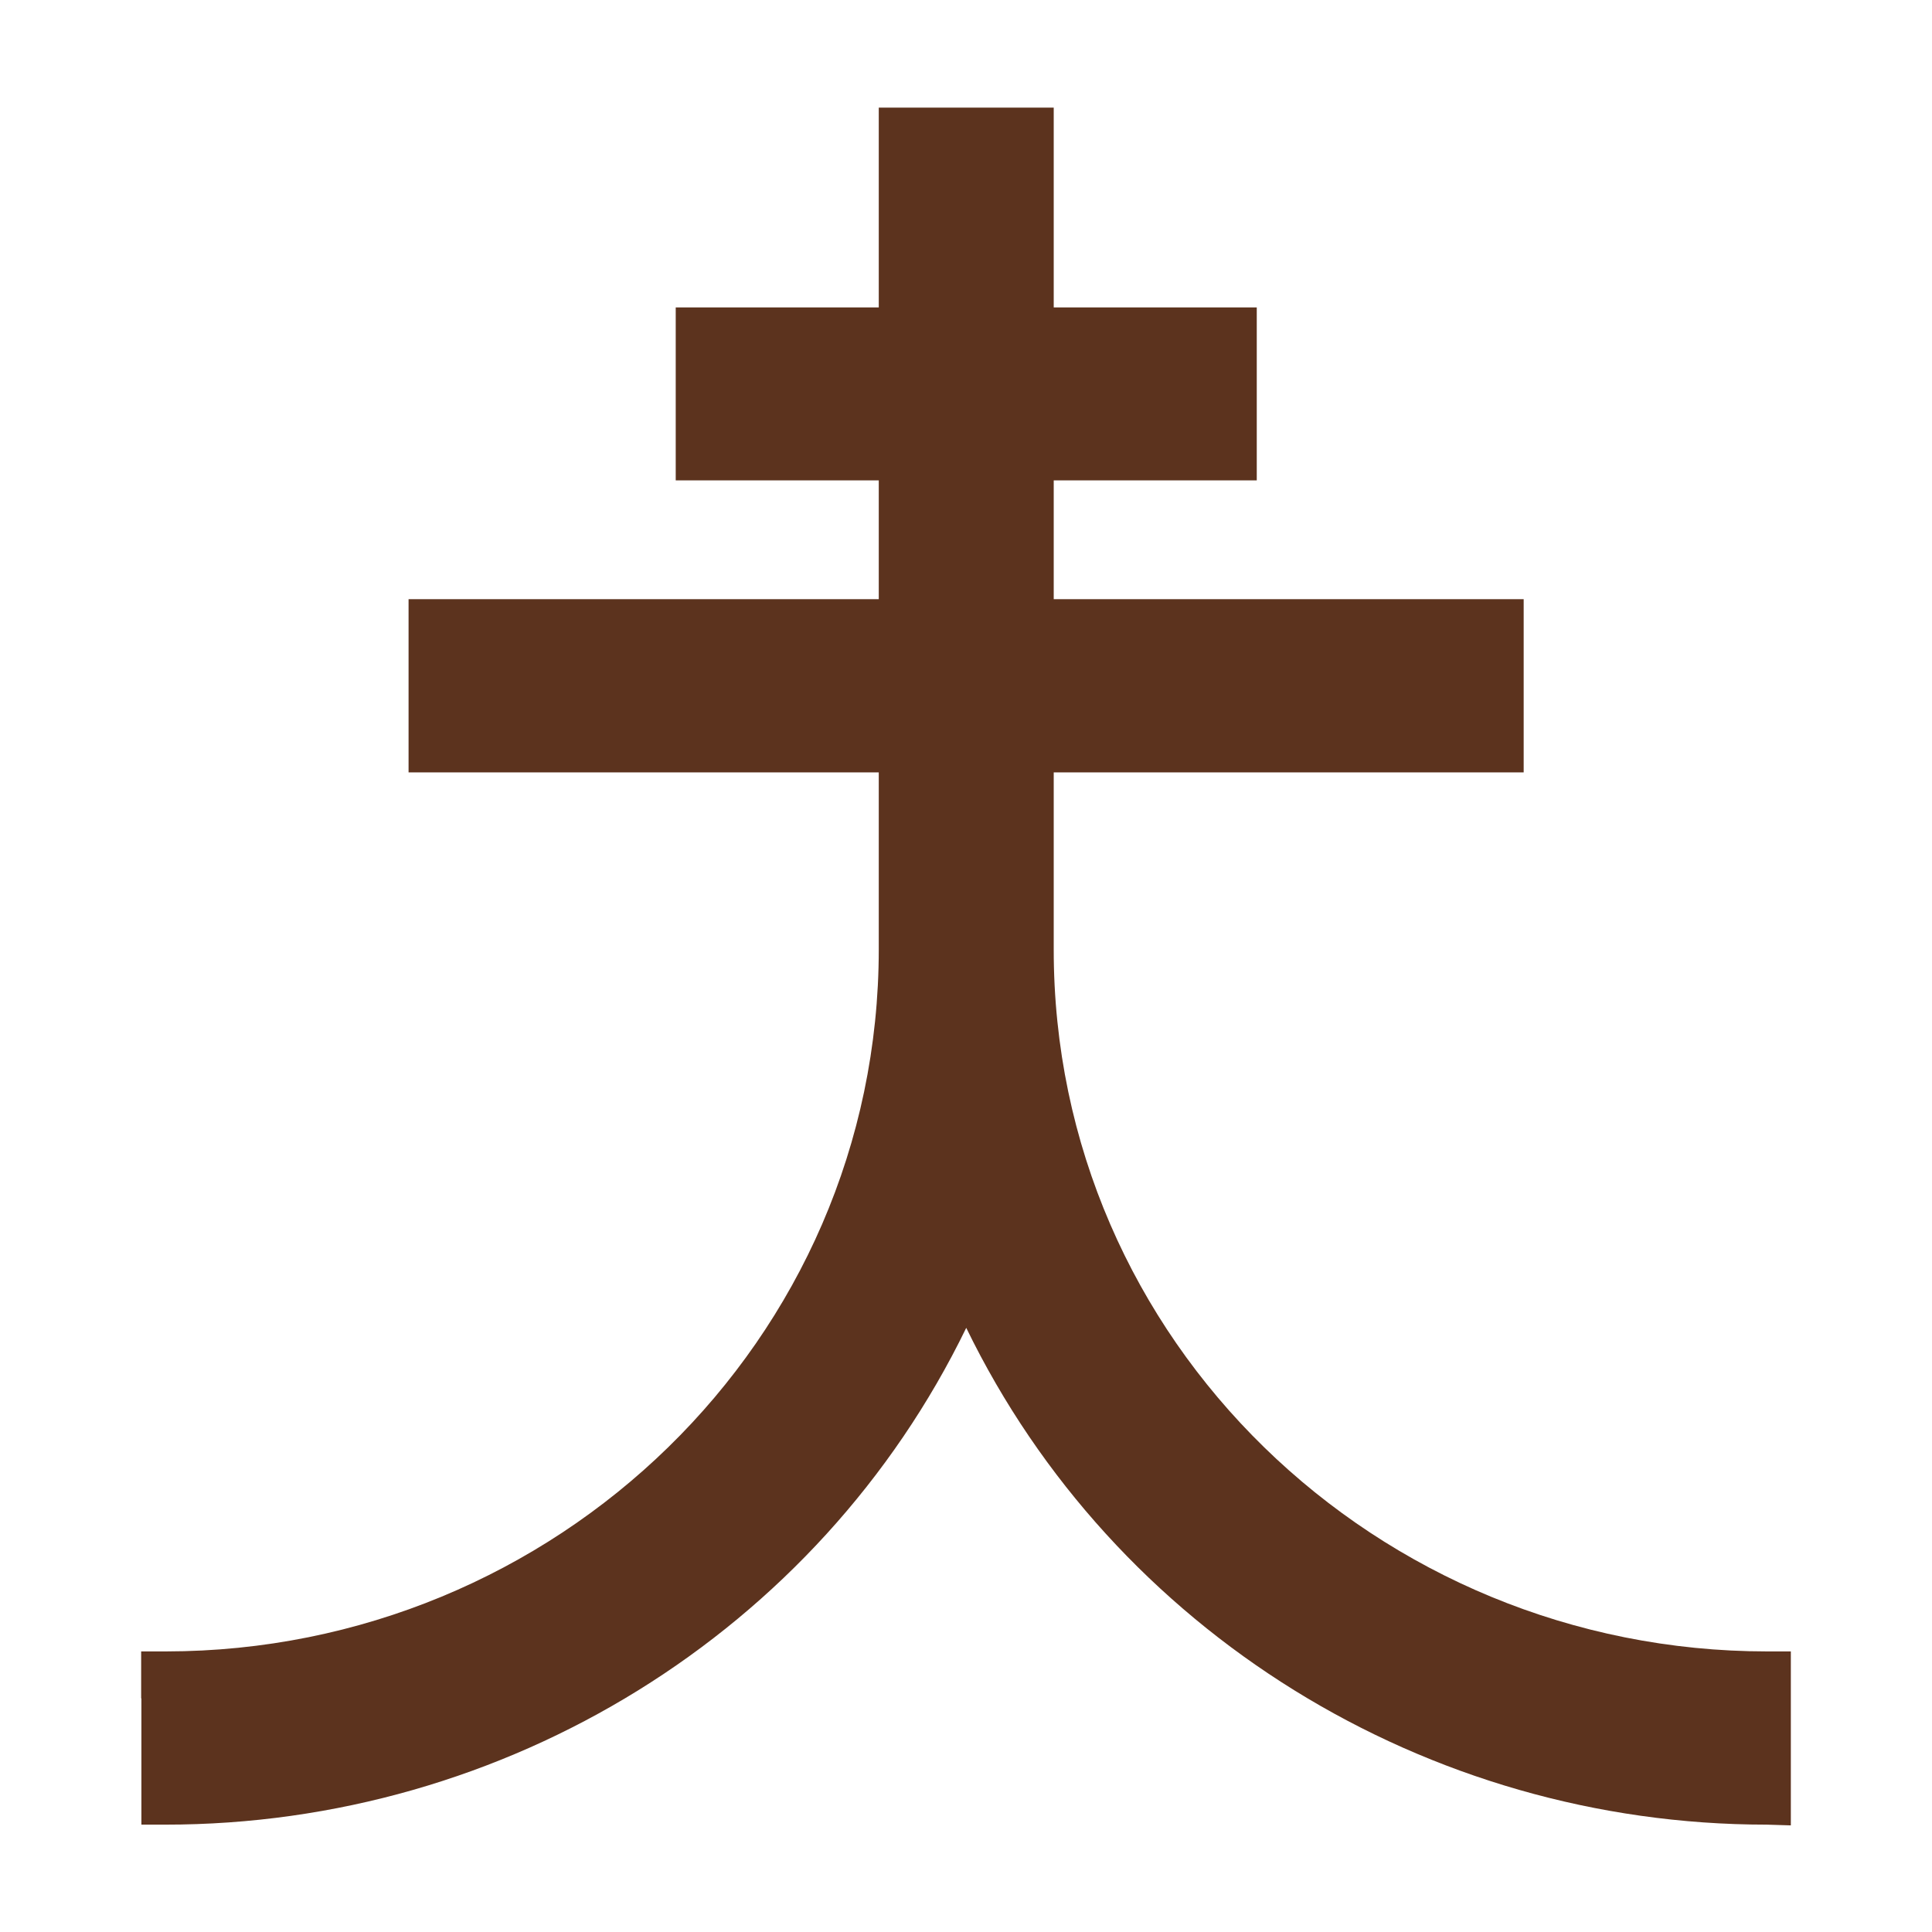
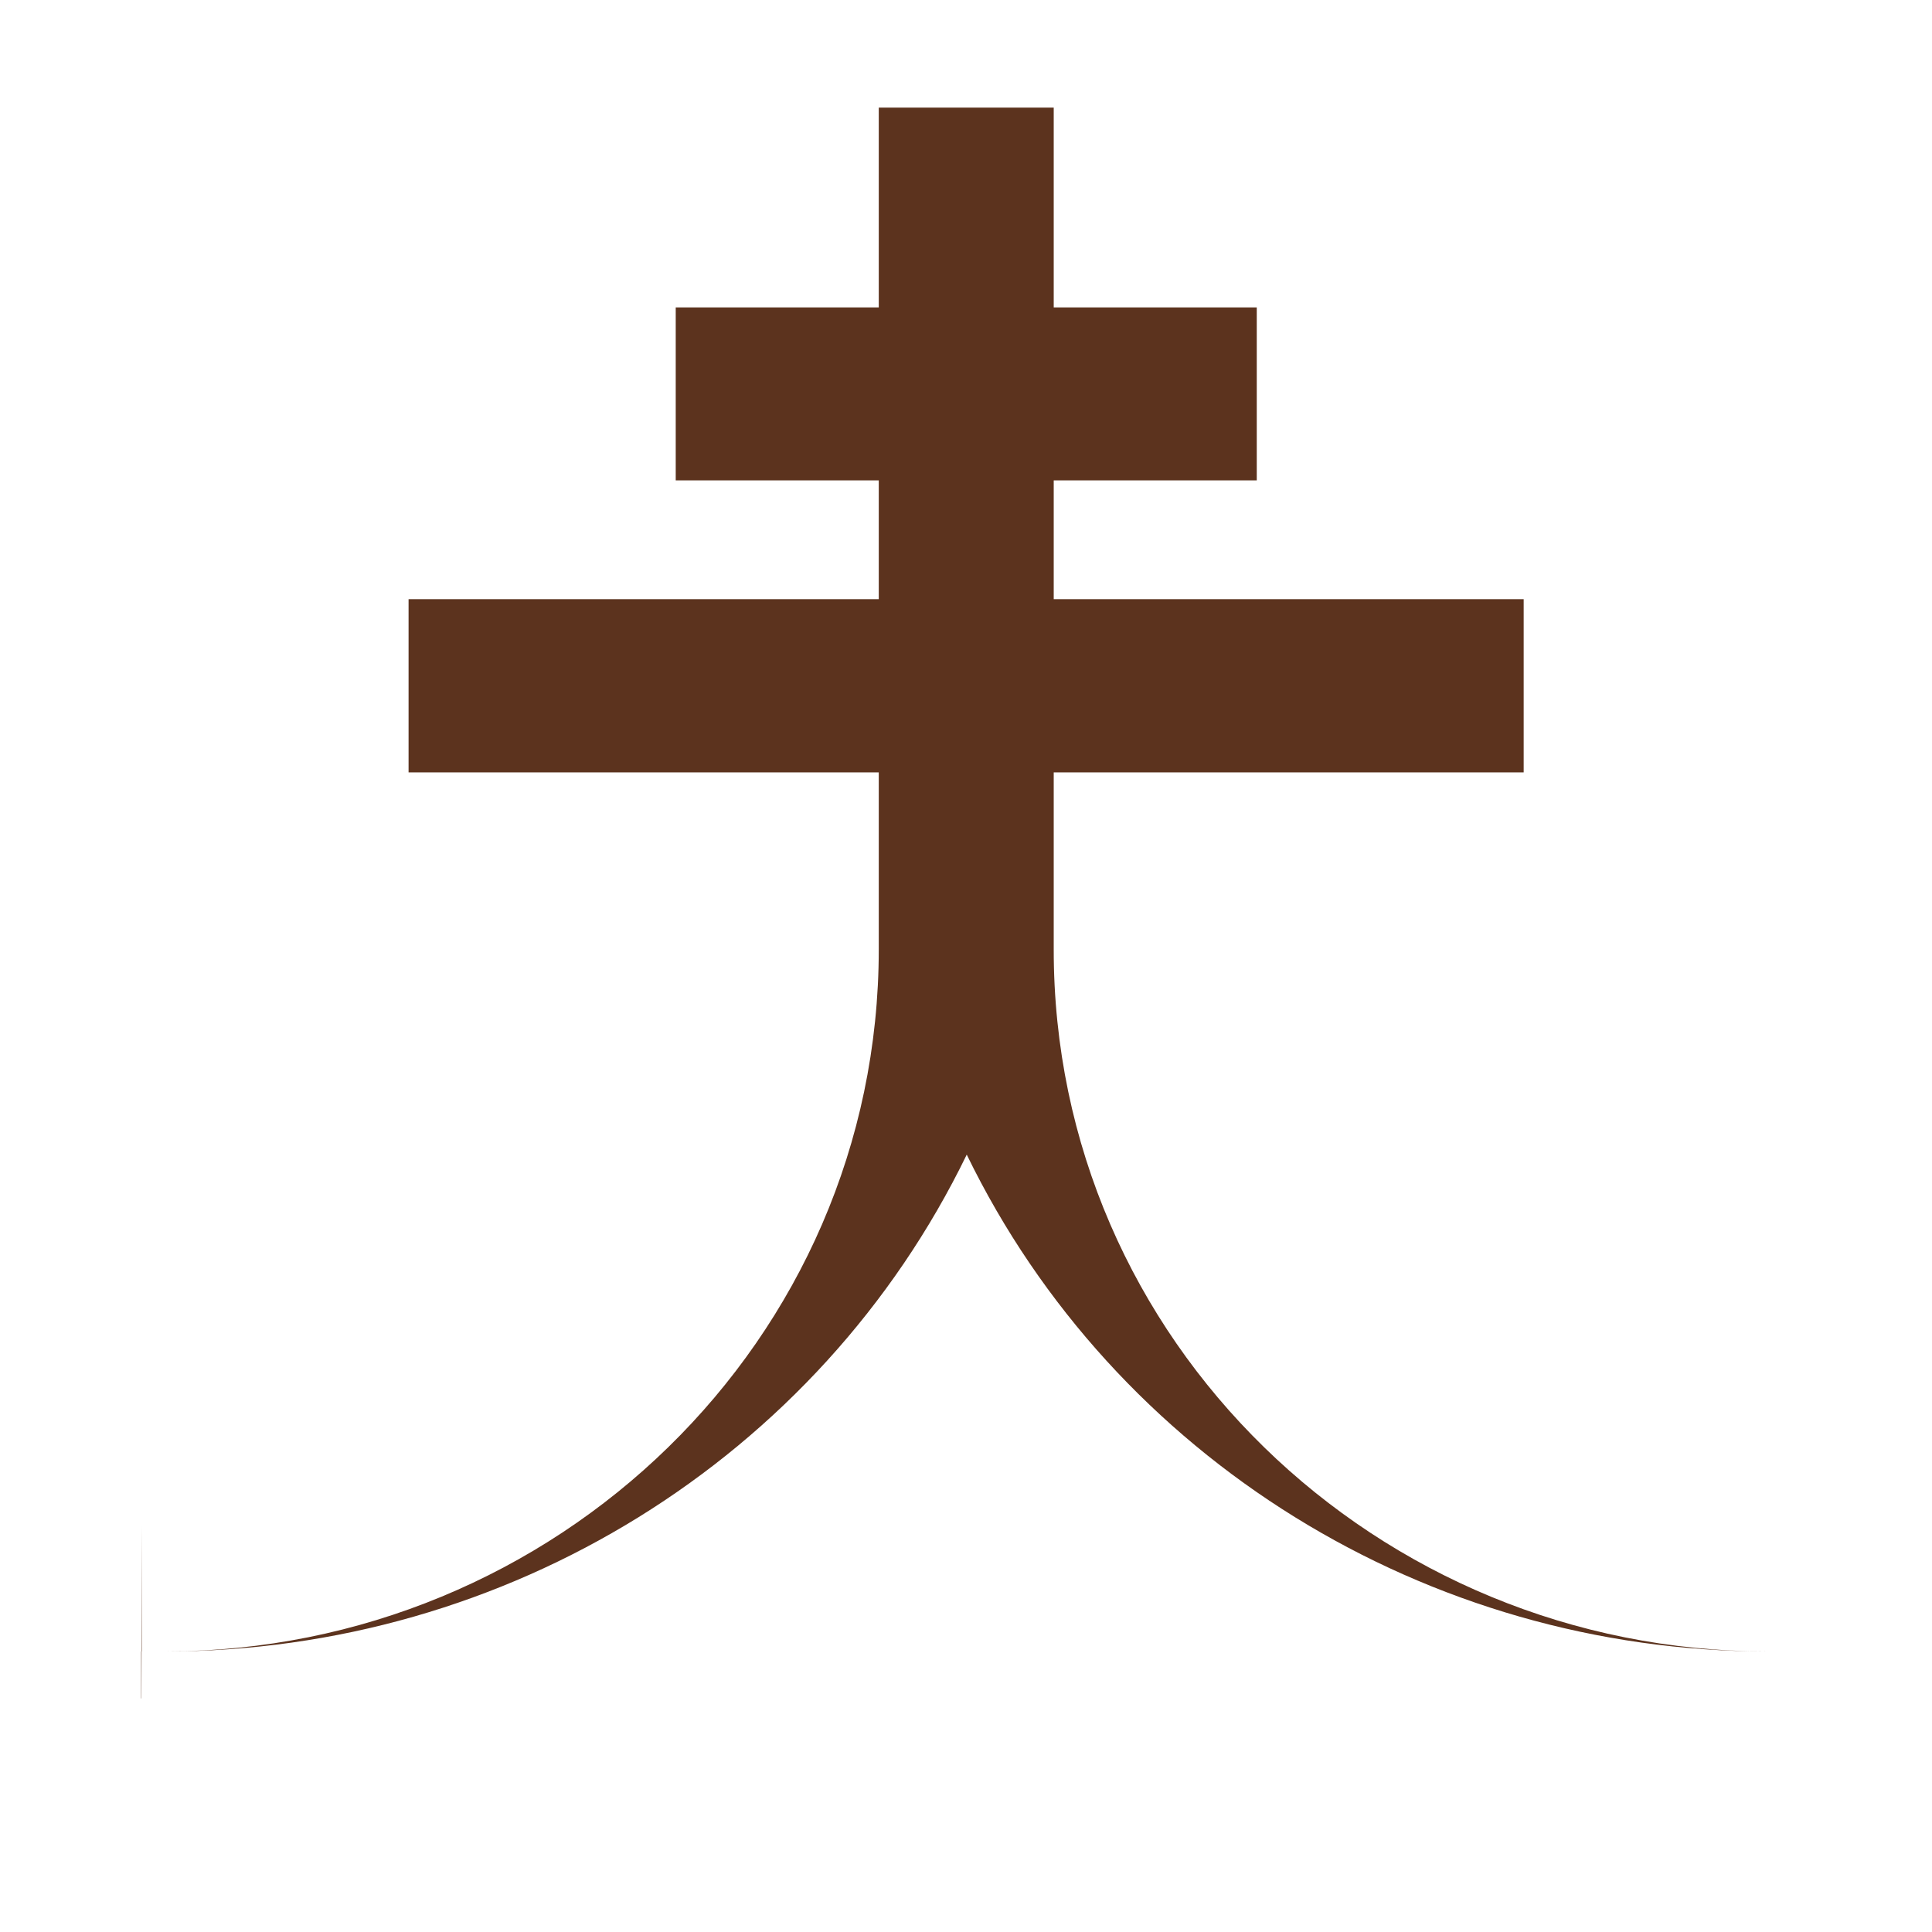
<svg xmlns="http://www.w3.org/2000/svg" xml:space="preserve" width="600px" height="600px" version="1.1" style="shape-rendering:geometricPrecision; text-rendering:geometricPrecision; image-rendering:optimizeQuality; fill-rule:evenodd; clip-rule:evenodd" viewBox="0 0 77.74 77.74">
  <defs>
    <style type="text/css">  .fil0 {fill:none} .fil1 {fill:#5C331E} </style>
  </defs>
  <g id="Capa_x0020_1">
    <g id="_2053122532304">
-       <rect class="fil0" width="77.74" height="77.74" />
      <g>
-         <path class="fil1" d="M5.69 68.34l-0.01 0 0 -1.89 0.01 0 0.99 0c15.66,-0.01 28.68,-12.49 28.68,-28.26l0 -7.11 -18.92 0 0 -6.97 18.92 0 0 -4.78 -8.17 0 0 -6.96 8.17 0 0 -8.04 7.04 0 0 8.04 8.17 0 0 6.96 -8.17 0 0 4.78 18.91 0 0 6.97 -18.91 0 0 6.19 0 0 0 0.91c-0.02,15.79 13.03,28.27 28.71,28.27l0.95 0 0 7 -0.97 -0.03c-13.69,0 -26.26,-7.75 -32.21,-19.99 -5.95,12.25 -18.53,20 -32.25,19.99l-0.94 0 0 -5.08z" />
+         <path class="fil1" d="M5.69 68.34l-0.01 0 0 -1.89 0.01 0 0.99 0c15.66,-0.01 28.68,-12.49 28.68,-28.26l0 -7.11 -18.92 0 0 -6.97 18.92 0 0 -4.78 -8.17 0 0 -6.96 8.17 0 0 -8.04 7.04 0 0 8.04 8.17 0 0 6.96 -8.17 0 0 4.78 18.91 0 0 6.97 -18.91 0 0 6.19 0 0 0 0.91c-0.02,15.79 13.03,28.27 28.71,28.27c-13.69,0 -26.26,-7.75 -32.21,-19.99 -5.95,12.25 -18.53,20 -32.25,19.99l-0.94 0 0 -5.08z" />
      </g>
-       <path class="fil1" d="M6.63 72.48c14.16,0.01 26.9,-8.43 32.24,-21.33l0 -0.03c5.33,12.92 18.08,21.36 32.24,21.36l0.01 0 0 -5.08 -0.01 0c-16.38,0 -29.67,-13.09 -29.65,-29.22l0 0 0 -8.04 18.91 0 0 -5.08 -18.91 0 0 -6.67 8.17 0 0 -5.08 -8.17 0 0 -8.04 -5.16 0 0 8.04 -8.17 0 0 5.08 8.17 0 0 6.67 -18.92 0 0 5.08 18.92 0 0 8.04 0 0.01c0,16.14 -13.29,29.22 -29.68,29.21l0.01 0 0 5.08z" />
    </g>
  </g>
</svg>